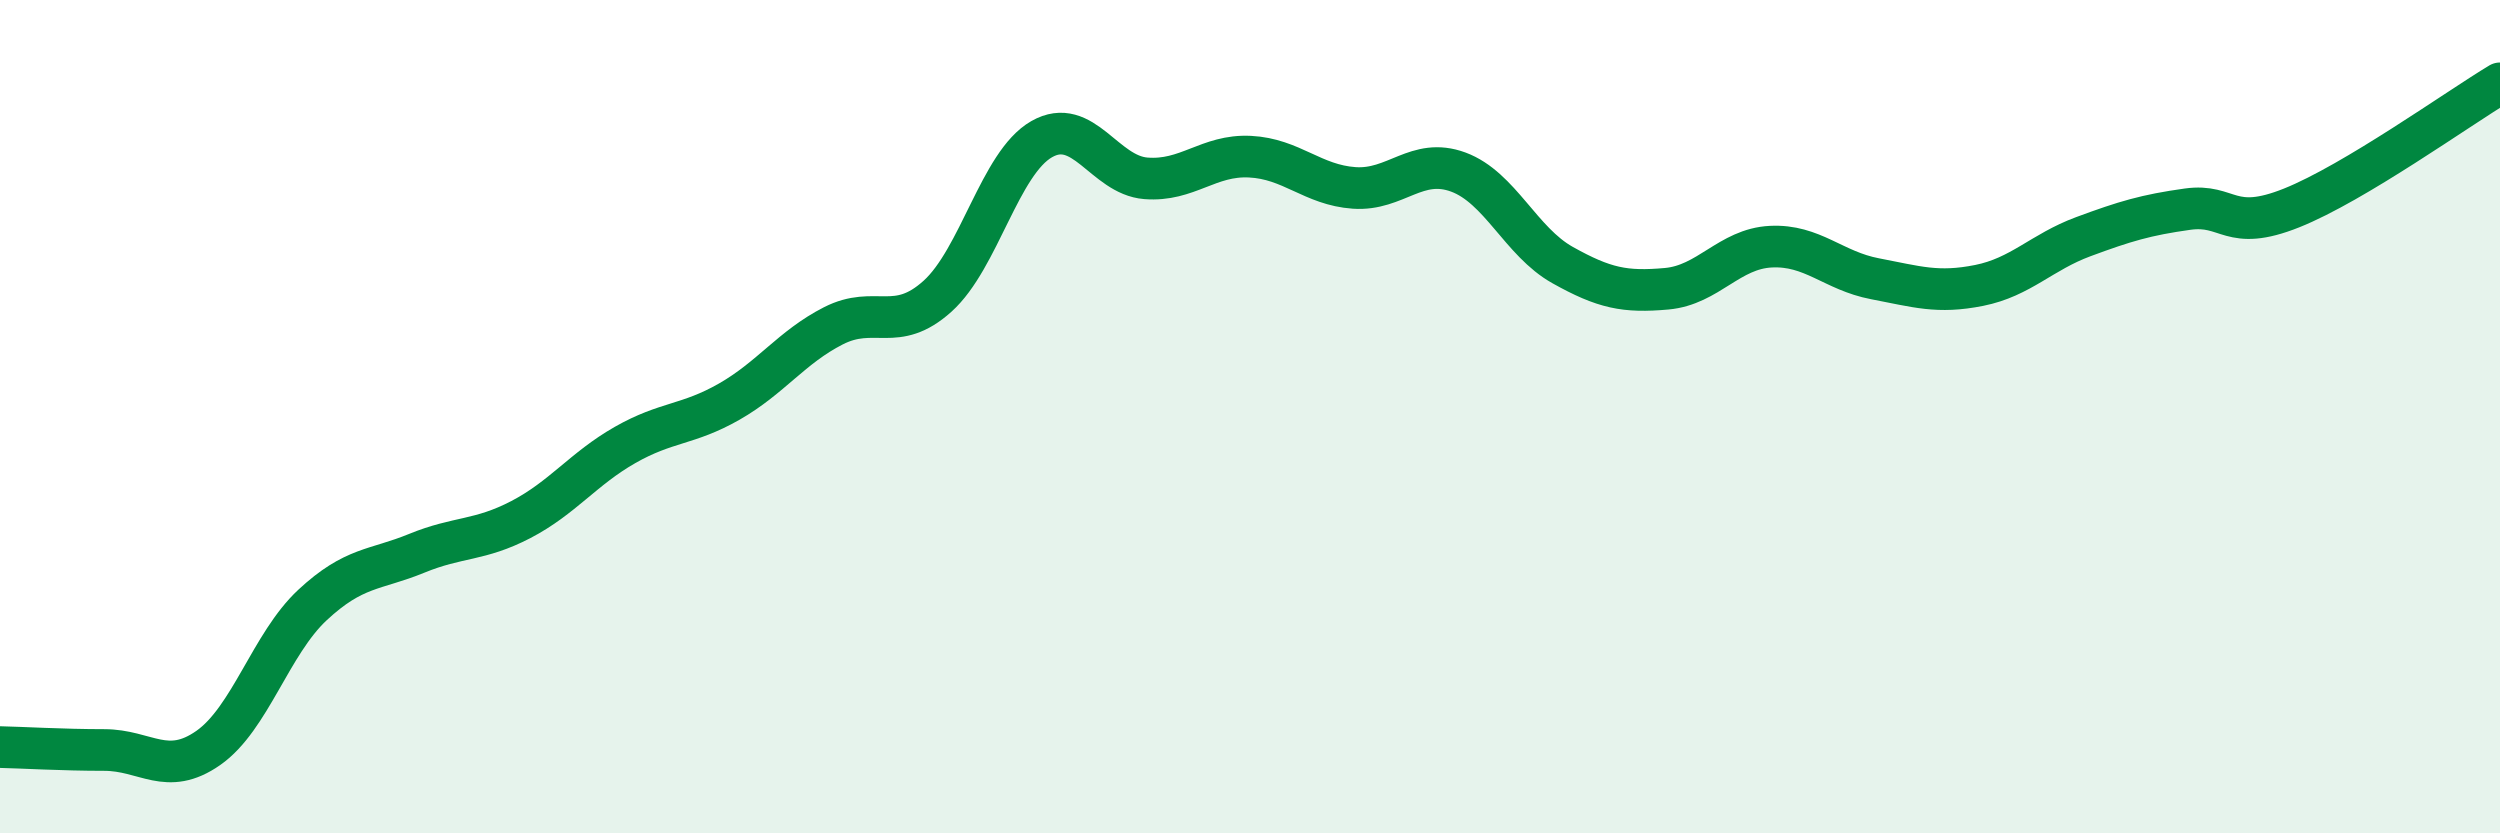
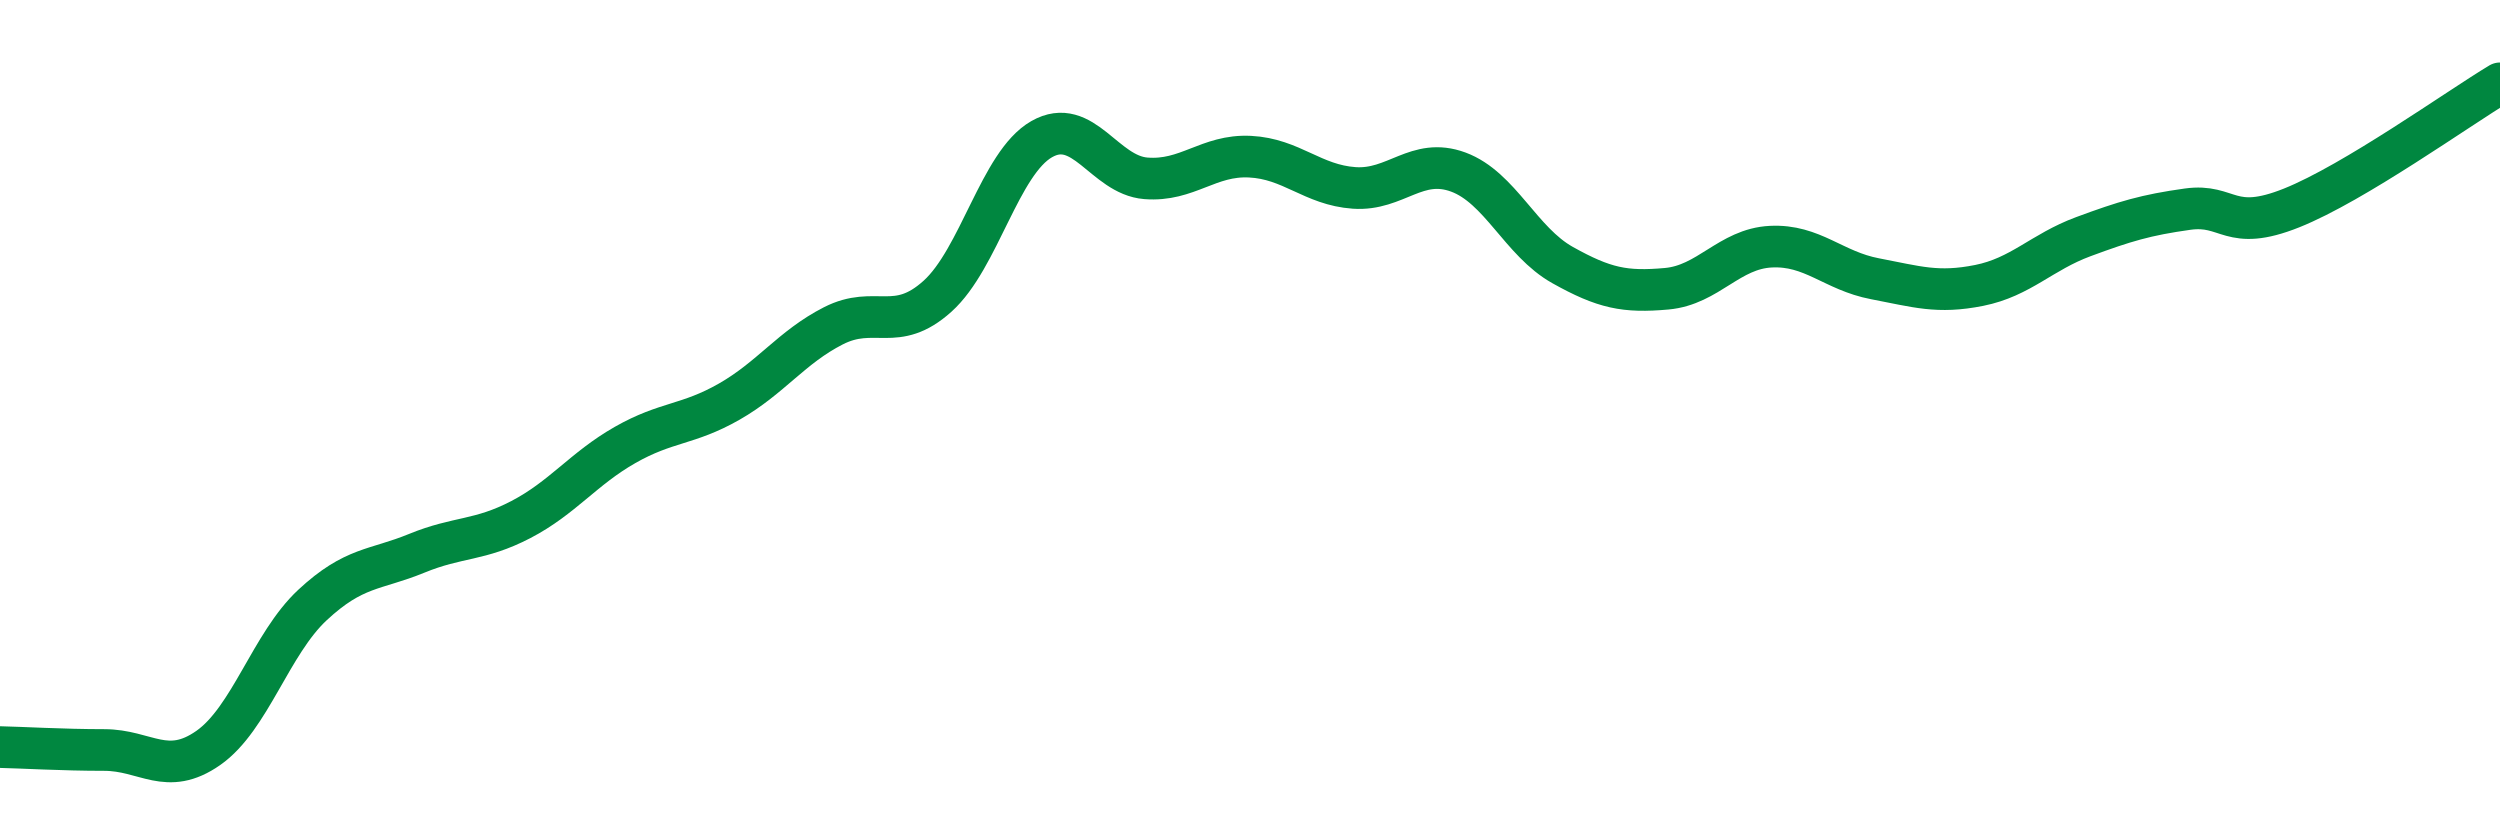
<svg xmlns="http://www.w3.org/2000/svg" width="60" height="20" viewBox="0 0 60 20">
-   <path d="M 0,17.93 C 0.5,17.94 1.5,18 2.5,18 C 3.5,18 4,18.65 5,17.95 C 6,17.25 6.5,15.45 7.5,14.52 C 8.5,13.59 9,13.69 10,13.28 C 11,12.87 11.5,12.99 12.5,12.47 C 13.5,11.95 14,11.25 15,10.68 C 16,10.11 16.5,10.21 17.5,9.64 C 18.5,9.07 19,8.33 20,7.82 C 21,7.31 21.5,8.01 22.5,7.11 C 23.5,6.21 24,3.91 25,3.34 C 26,2.77 26.5,4.2 27.5,4.28 C 28.5,4.36 29,3.71 30,3.76 C 31,3.81 31.5,4.44 32.5,4.51 C 33.5,4.58 34,3.76 35,4.13 C 36,4.5 36.5,5.8 37.5,6.36 C 38.5,6.92 39,7.02 40,6.93 C 41,6.84 41.5,5.97 42.5,5.92 C 43.5,5.87 44,6.5 45,6.69 C 46,6.88 46.5,7.05 47.5,6.85 C 48.5,6.65 49,6.05 50,5.68 C 51,5.31 51.5,5.16 52.5,5.02 C 53.5,4.88 53.5,5.59 55,4.99 C 56.5,4.39 59,2.6 60,2L60 20L0 20Z" fill="#008740" opacity="0.1" stroke-linecap="round" stroke-linejoin="round" />
  <path d="M 0,17.93 C 0.5,17.94 1.5,18 2.5,18 C 3.5,18 4,18.65 5,17.95 C 6,17.25 6.5,15.45 7.5,14.52 C 8.5,13.59 9,13.69 10,13.28 C 11,12.87 11.5,12.99 12.5,12.47 C 13.5,11.95 14,11.25 15,10.68 C 16,10.11 16.5,10.21 17.5,9.64 C 18.5,9.07 19,8.33 20,7.82 C 21,7.31 21.5,8.01 22.5,7.11 C 23.5,6.21 24,3.91 25,3.34 C 26,2.77 26.5,4.2 27.5,4.28 C 28.5,4.36 29,3.71 30,3.76 C 31,3.81 31.5,4.44 32.5,4.51 C 33.5,4.58 34,3.76 35,4.13 C 36,4.5 36.5,5.8 37.5,6.36 C 38.5,6.92 39,7.02 40,6.93 C 41,6.84 41.5,5.97 42.5,5.92 C 43.5,5.87 44,6.5 45,6.69 C 46,6.88 46.5,7.05 47.5,6.85 C 48.5,6.65 49,6.05 50,5.68 C 51,5.31 51.5,5.16 52.5,5.02 C 53.5,4.88 53.5,5.59 55,4.99 C 56.5,4.39 59,2.6 60,2" stroke="#008740" stroke-width="1" fill="none" stroke-linecap="round" stroke-linejoin="round" />
</svg>